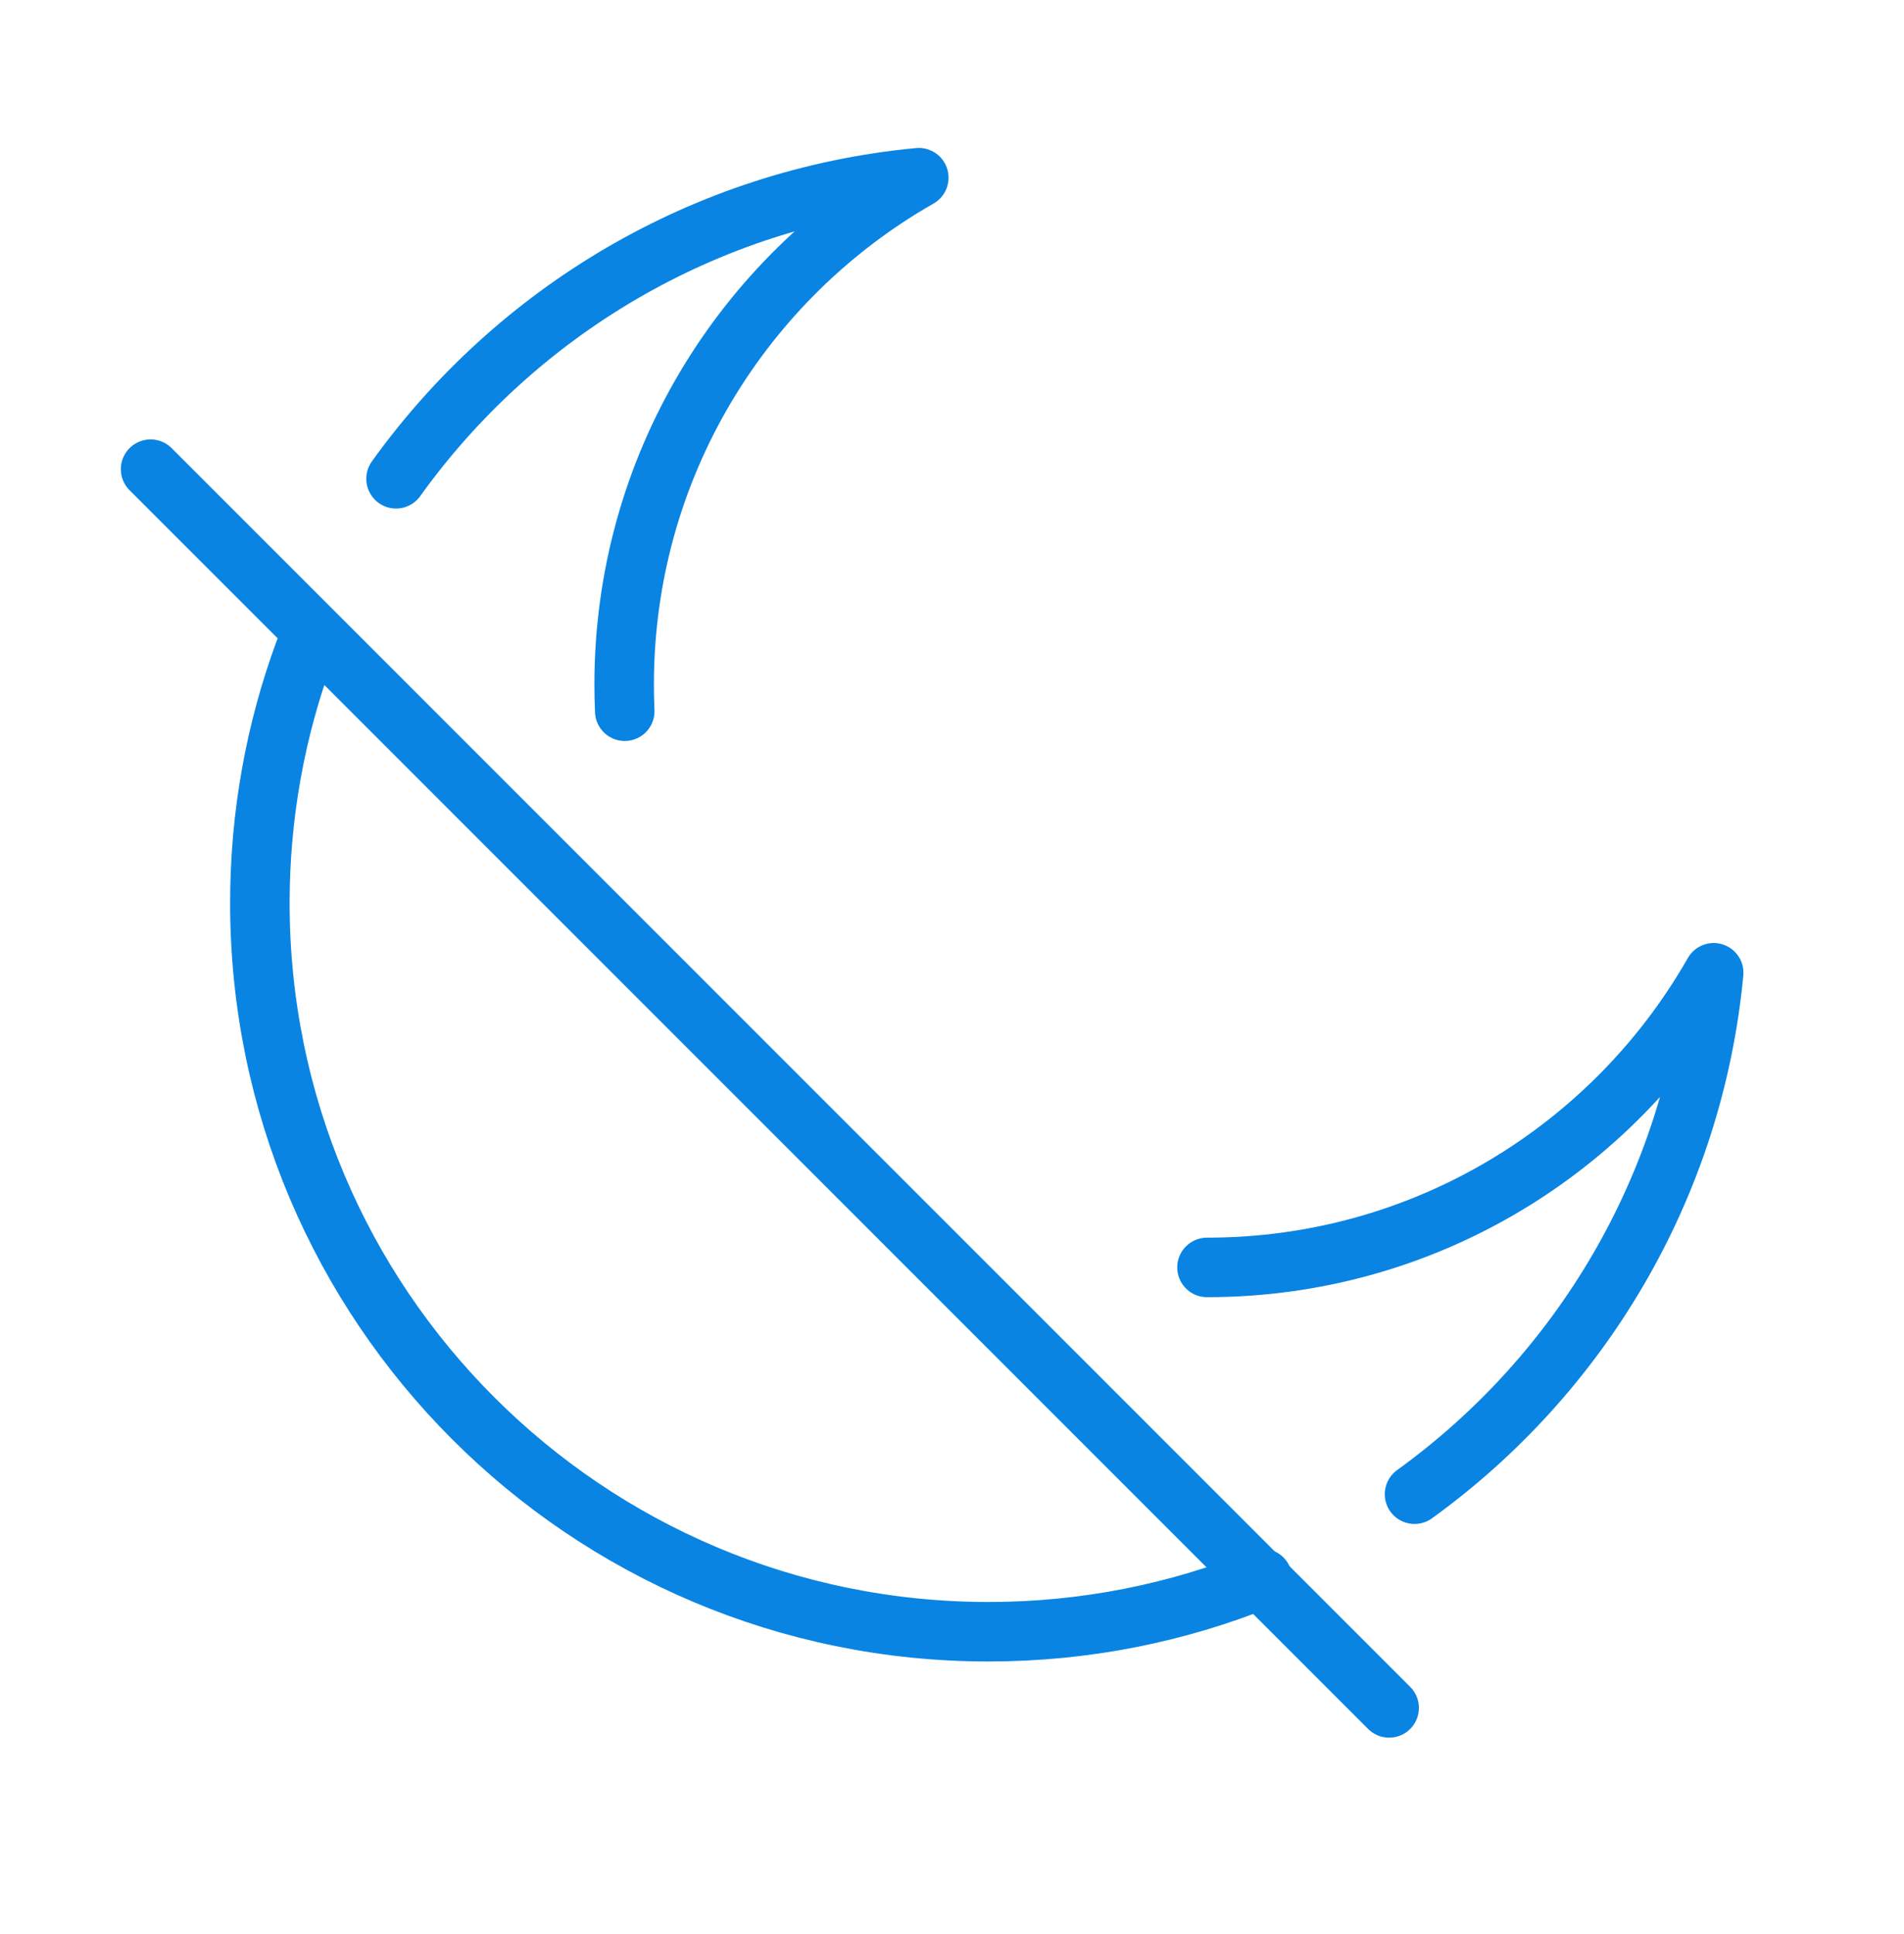
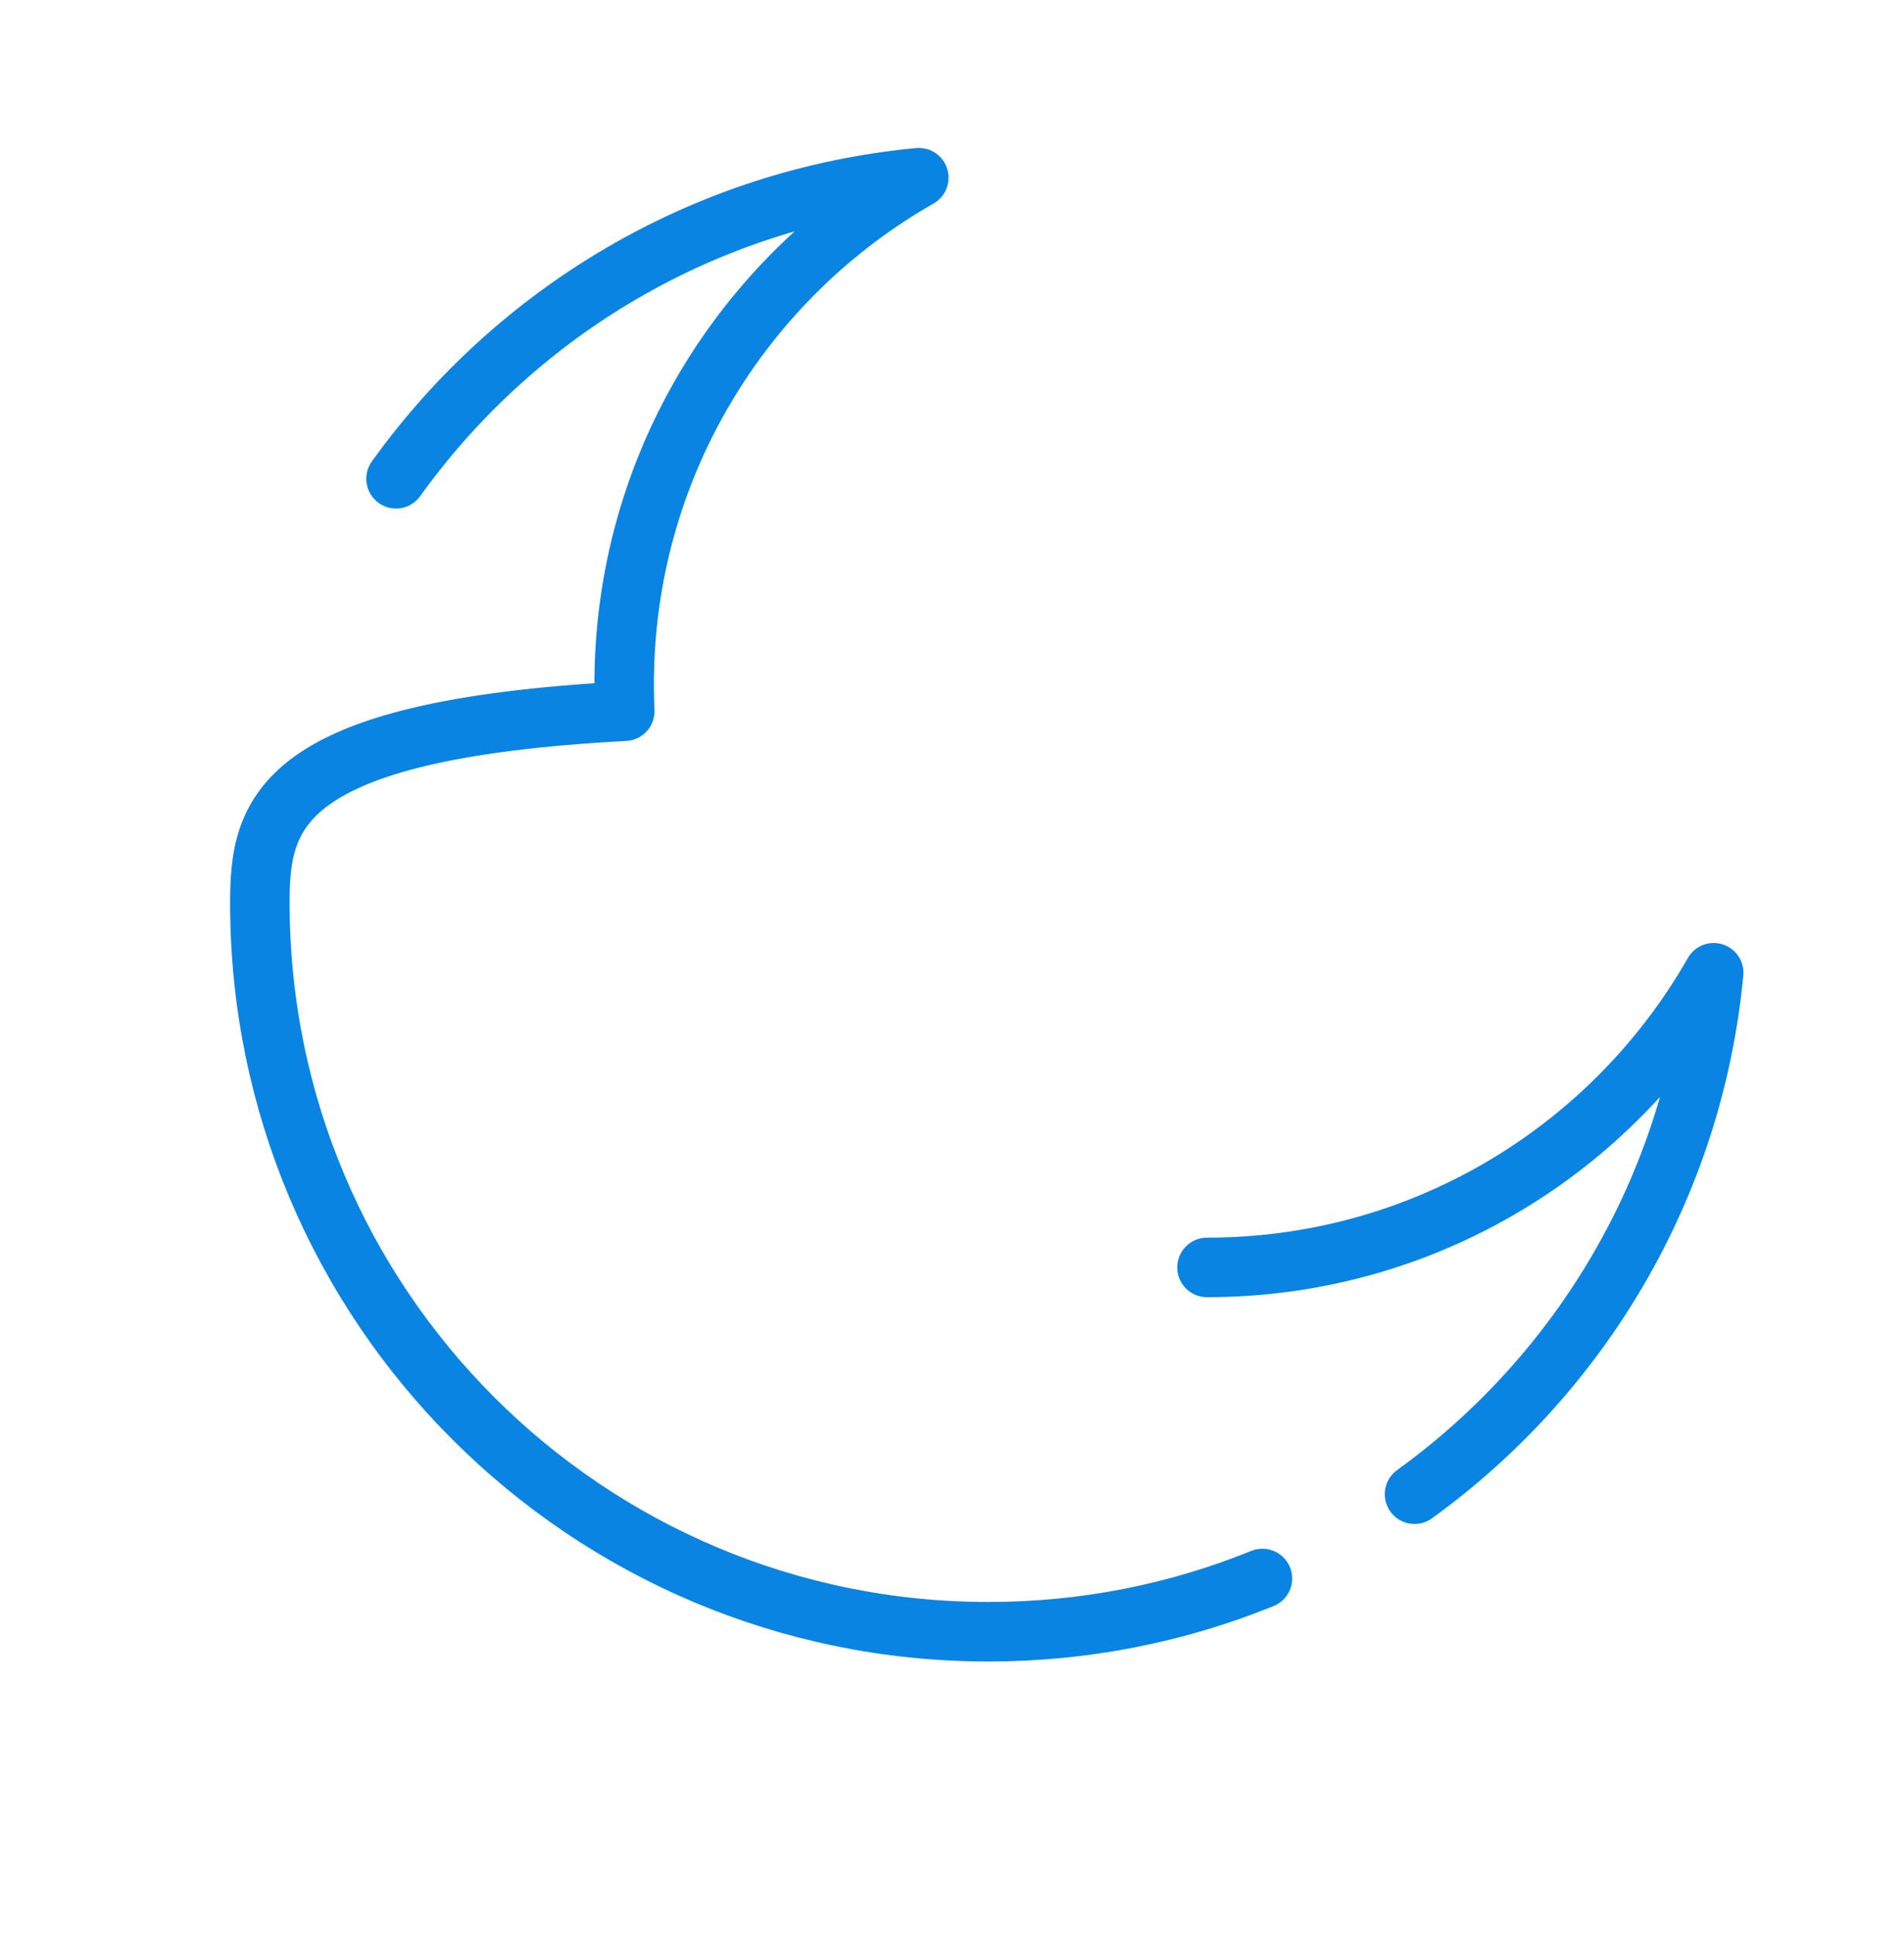
<svg xmlns="http://www.w3.org/2000/svg" fill="none" viewBox="0 0 64 65" height="65" width="64">
-   <path stroke-linejoin="round" stroke-linecap="round" stroke-width="2" stroke="#0984E3" d="M40.571 42.596C47.867 42.596 54.231 38.608 57.603 32.693C56.919 39.902 53.111 46.2 47.547 50.218M13.312 16.091C17.329 10.493 23.648 6.658 30.884 5.972C24.968 9.343 20.98 15.708 20.98 23.004C20.98 23.305 20.987 23.605 21 23.903M10.236 21.891C9.265 24.528 8.735 27.377 8.735 30.351C8.735 43.876 19.699 54.84 33.224 54.84C36.482 54.84 39.591 54.204 42.434 53.05" />
-   <path stroke-linecap="round" stroke-width="2" stroke="#0984E3" d="M5.062 15.768L46.694 57.4" />
+   <path stroke-linejoin="round" stroke-linecap="round" stroke-width="2" stroke="#0984E3" d="M40.571 42.596C47.867 42.596 54.231 38.608 57.603 32.693C56.919 39.902 53.111 46.2 47.547 50.218M13.312 16.091C17.329 10.493 23.648 6.658 30.884 5.972C24.968 9.343 20.98 15.708 20.98 23.004C20.98 23.305 20.987 23.605 21 23.903C9.265 24.528 8.735 27.377 8.735 30.351C8.735 43.876 19.699 54.84 33.224 54.84C36.482 54.84 39.591 54.204 42.434 53.05" />
</svg>